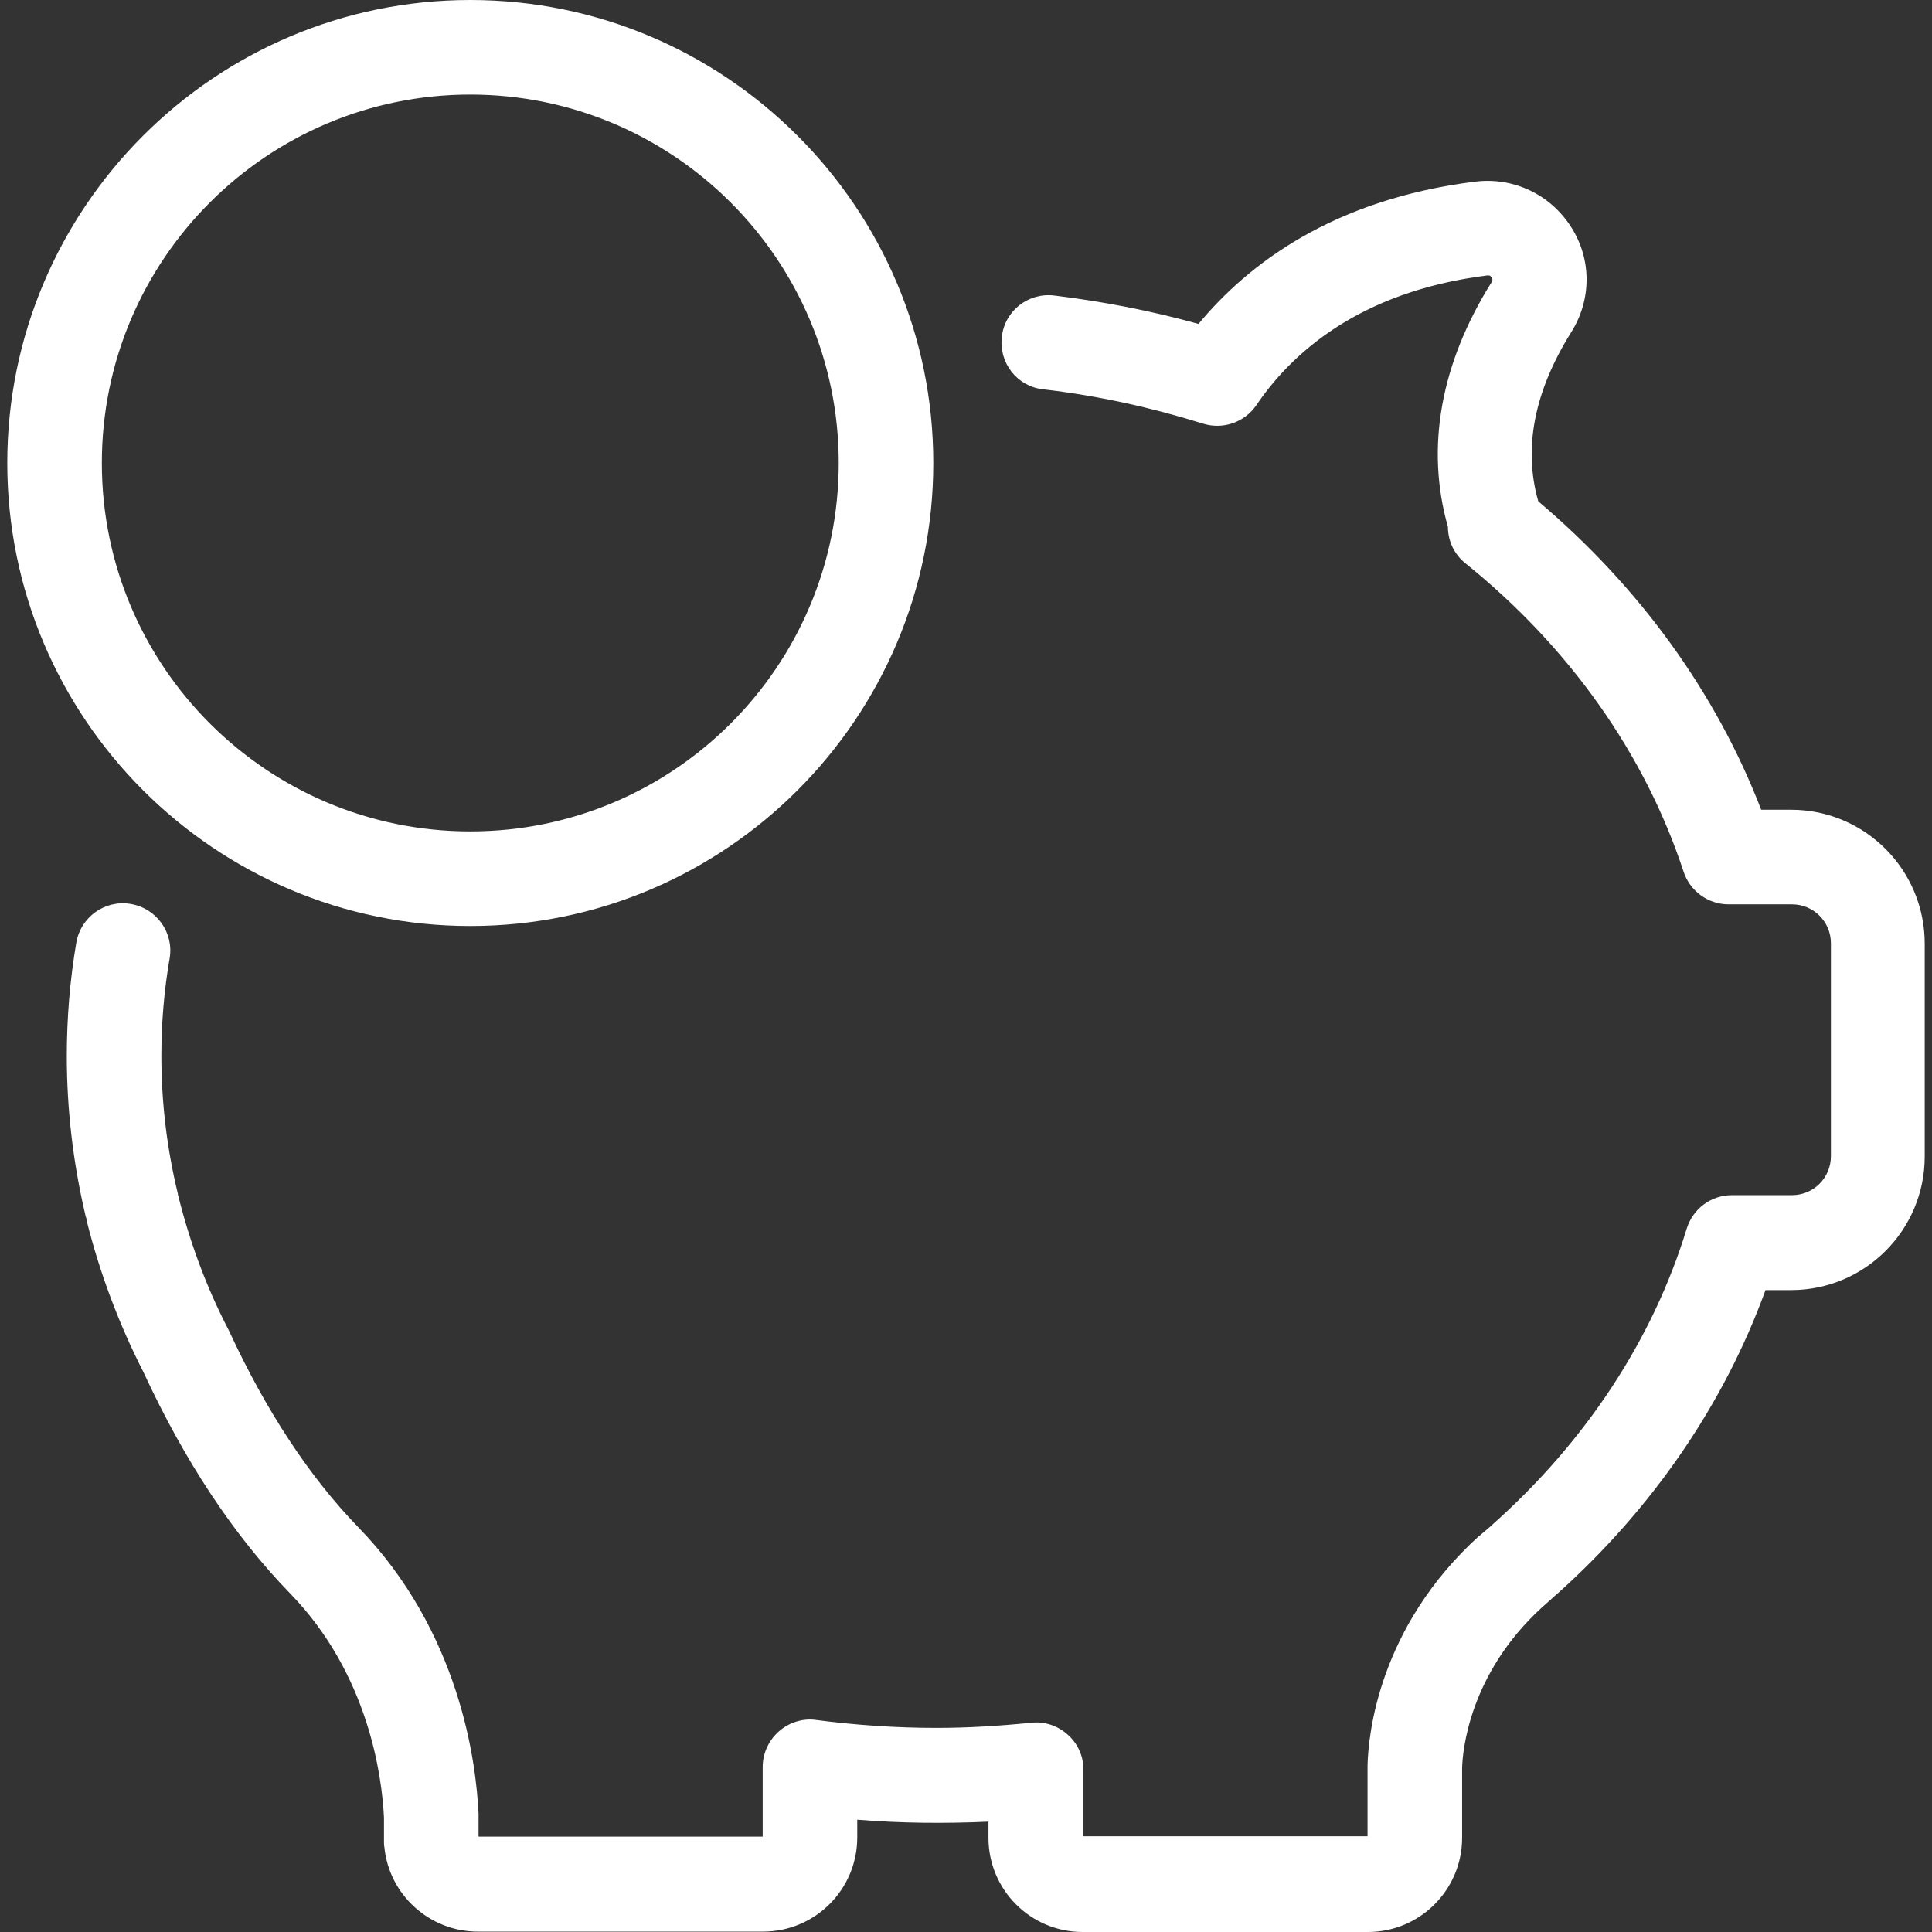
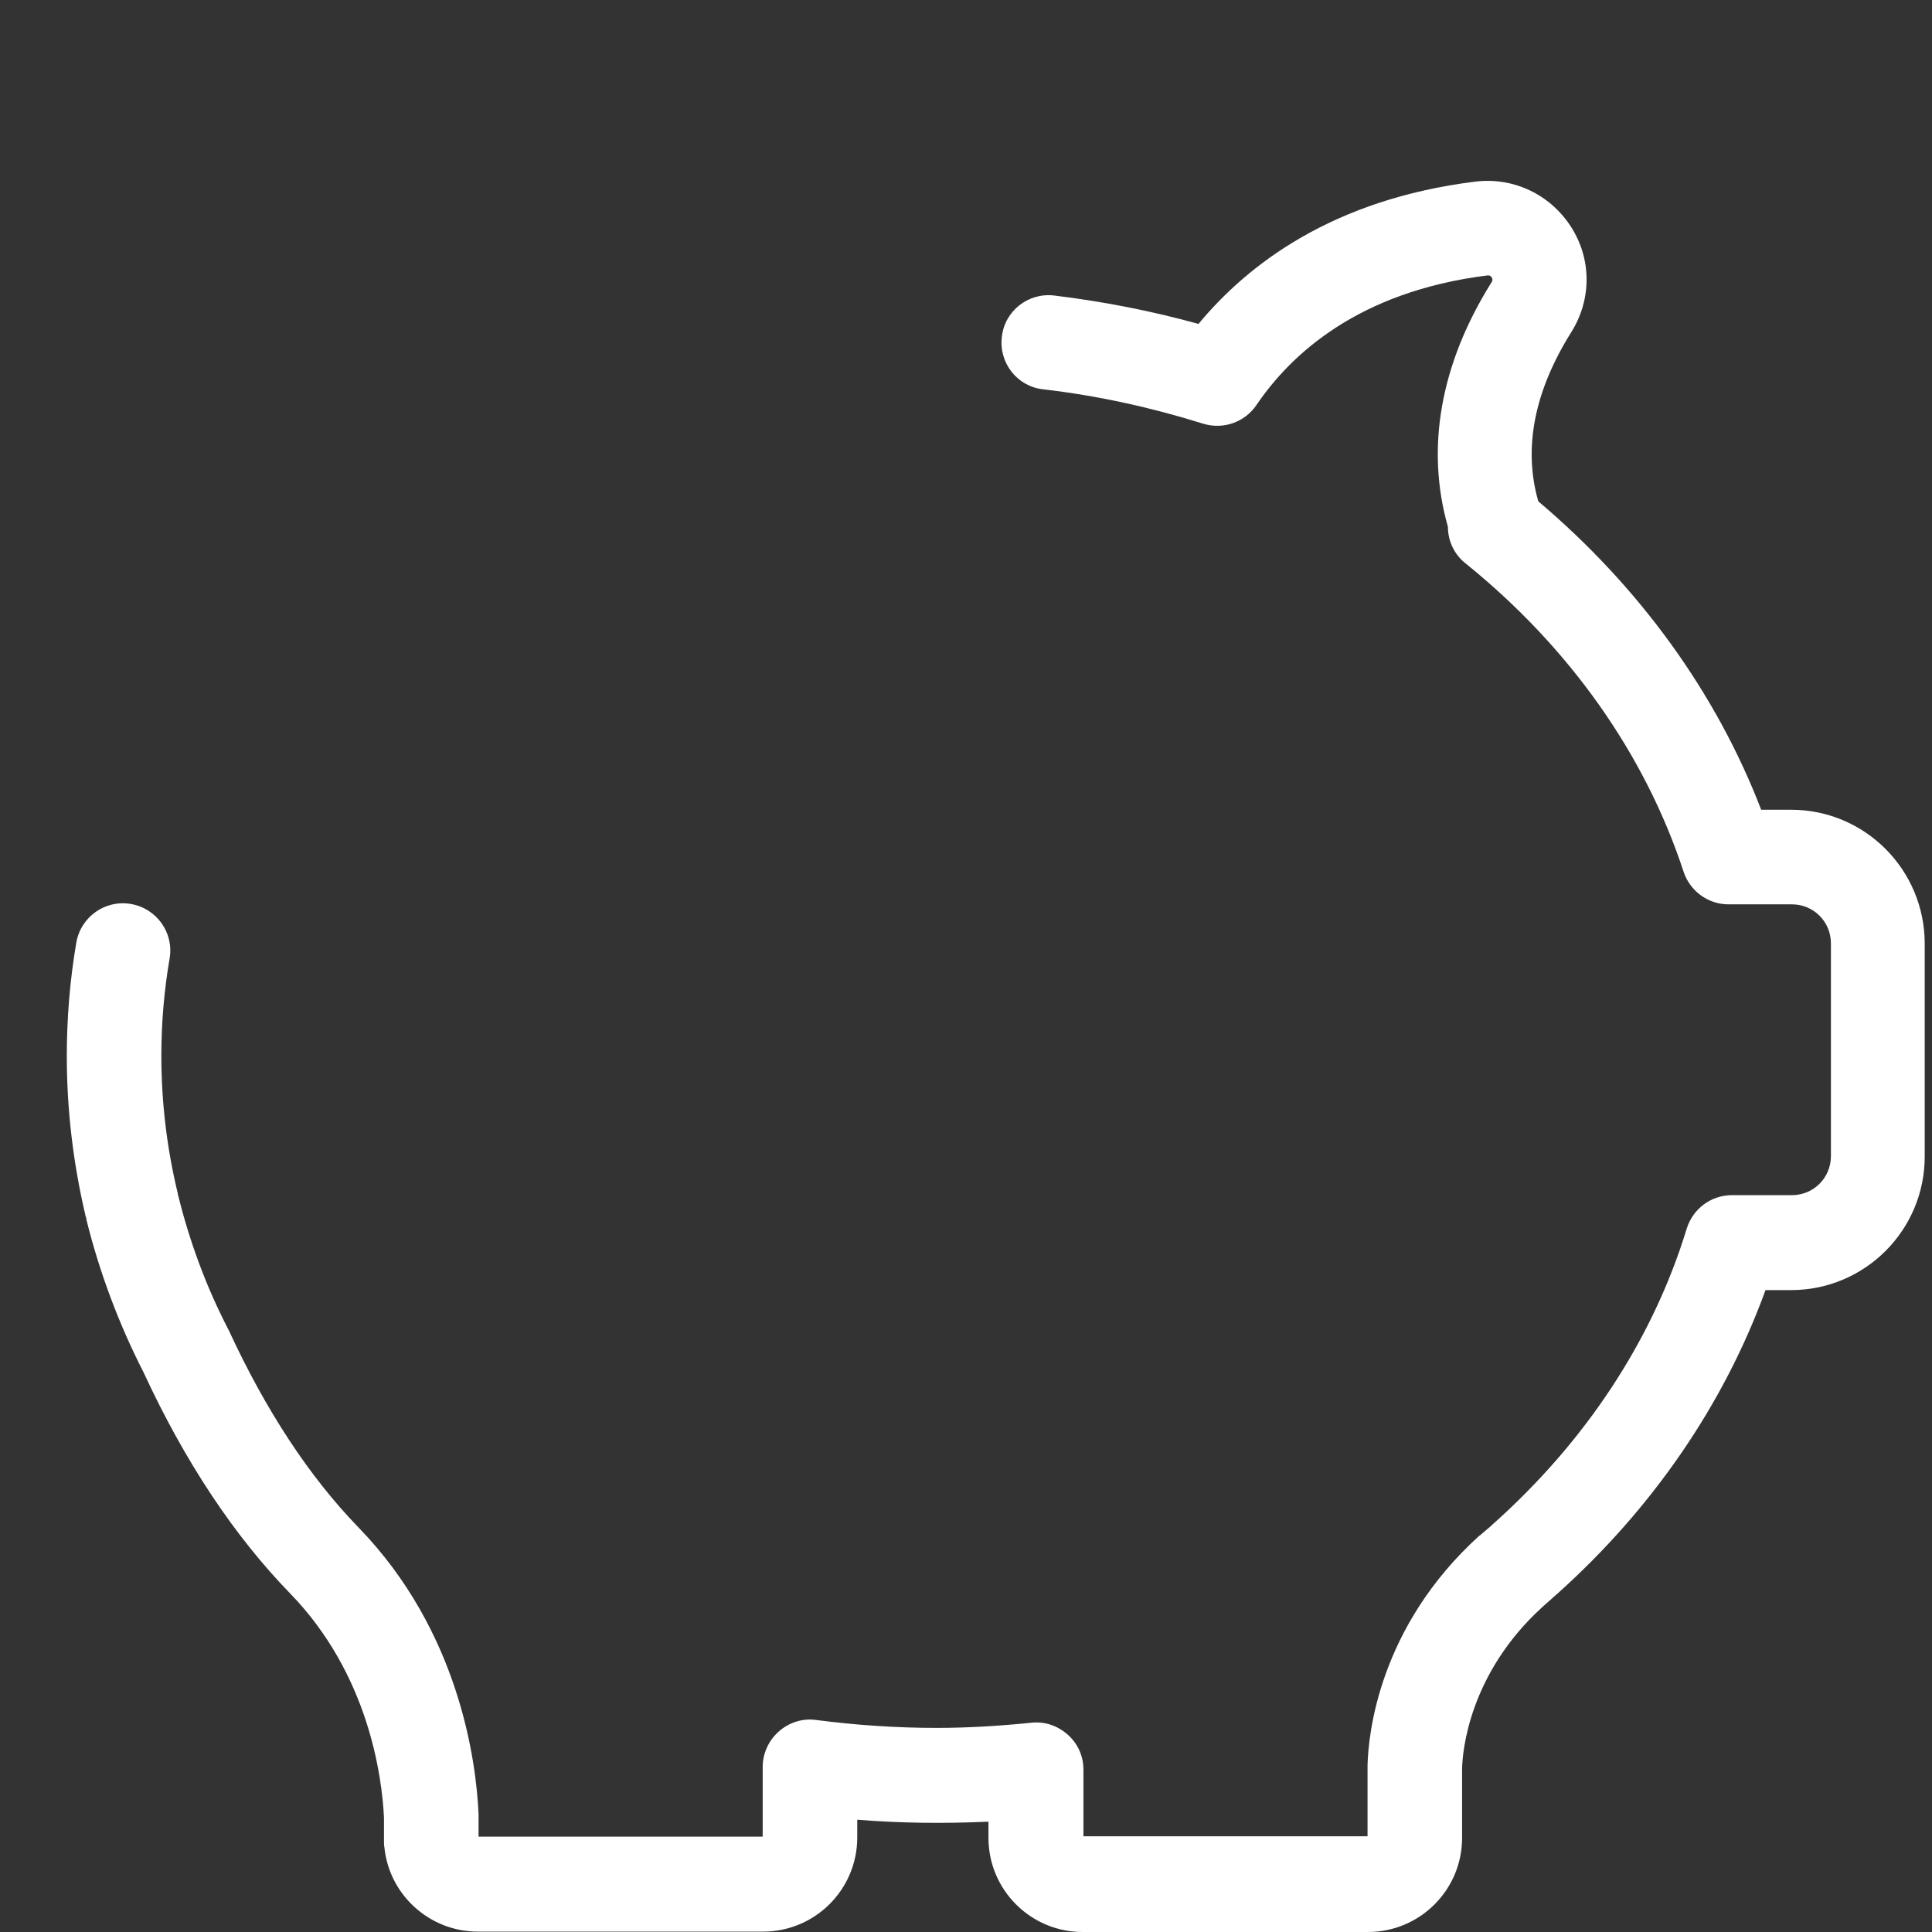
<svg xmlns="http://www.w3.org/2000/svg" width="56" height="56" viewBox="0 0 56 56" fill="none">
  <rect x="0" y="0" width="56" height="56" fill="#333333" stroke="none" />
  <path d="M51.917 23.471H51.049C49.747 20.091 47.531 17.018 44.584 14.528C44.584 14.528 44.584 14.528 44.584 14.517C44.15 12.986 44.47 11.342 45.544 9.628C46.138 8.681 46.138 7.504 45.532 6.568C44.927 5.631 43.865 5.128 42.757 5.265C38.633 5.779 36.178 7.653 34.739 9.389C33.38 9.012 31.975 8.738 30.558 8.566C29.805 8.475 29.119 9.012 29.039 9.766C28.948 10.519 29.485 11.205 30.239 11.285C31.815 11.467 33.368 11.81 34.864 12.278C35.447 12.461 36.075 12.244 36.418 11.742C37.4 10.291 39.353 8.452 43.111 7.984C43.145 7.984 43.191 7.972 43.236 8.041C43.282 8.109 43.248 8.155 43.236 8.178C41.752 10.542 41.318 12.986 41.969 15.271C41.969 15.282 41.969 15.294 41.969 15.305C41.98 15.705 42.163 16.082 42.483 16.333C45.498 18.766 47.679 21.861 48.799 25.265C48.981 25.824 49.507 26.213 50.101 26.213C50.112 26.213 50.112 26.213 50.124 26.213H51.94C52.568 26.213 53.07 26.715 53.07 27.343V33.511C53.07 34.139 52.568 34.642 51.94 34.642H50.204C49.598 34.642 49.073 35.03 48.89 35.613C47.908 38.834 45.955 41.792 43.259 44.19C43.248 44.202 43.248 44.202 43.236 44.213L43.225 44.224C43.122 44.316 43.019 44.396 42.917 44.487C42.905 44.499 42.894 44.51 42.882 44.51C39.958 47.16 39.661 50.278 39.639 51.169C39.639 51.18 39.639 51.192 39.639 51.203V53.225H31.404V51.294C31.404 50.906 31.244 50.541 30.947 50.278C30.65 50.015 30.273 49.89 29.885 49.935C28.971 50.027 28.057 50.084 27.143 50.084C25.978 50.084 24.802 50.004 23.66 49.855C23.271 49.798 22.872 49.924 22.575 50.187C22.278 50.449 22.107 50.826 22.107 51.215V53.236H13.871V52.631C13.871 52.608 13.871 52.585 13.871 52.574C13.803 51.089 13.335 47.297 10.377 44.259C8.972 42.808 7.715 40.901 6.642 38.582C6.63 38.559 6.63 38.548 6.619 38.536C5.979 37.303 5.5 36.001 5.168 34.665C5.168 34.653 5.157 34.642 5.157 34.63C5.157 34.619 5.157 34.619 5.157 34.608C4.837 33.294 4.677 31.946 4.677 30.599C4.677 29.651 4.757 28.703 4.917 27.777C5.043 27.035 4.54 26.327 3.786 26.201C3.044 26.076 2.336 26.578 2.21 27.332C2.027 28.406 1.936 29.514 1.936 30.61C1.936 32.152 2.119 33.705 2.473 35.213C2.473 35.236 2.484 35.27 2.496 35.293C2.496 35.293 2.507 35.316 2.507 35.361C2.884 36.88 3.444 38.377 4.163 39.782C5.362 42.374 6.79 44.521 8.412 46.189C10.685 48.53 11.073 51.489 11.13 52.688V53.27C11.13 53.305 11.13 53.339 11.13 53.385C11.13 53.442 11.13 53.499 11.142 53.544C11.279 54.926 12.455 55.989 13.849 55.989H22.118C23.626 55.989 24.848 54.767 24.848 53.259V52.745C26.116 52.848 27.383 52.859 28.651 52.802V53.27C28.651 54.778 29.873 56 31.381 56H39.65C41.158 56 42.38 54.778 42.38 53.27V51.249C42.391 50.78 42.574 48.519 44.71 46.577C44.813 46.486 44.915 46.395 45.018 46.303C45.03 46.292 45.03 46.292 45.041 46.28C45.064 46.258 45.098 46.235 45.121 46.212C47.896 43.733 49.975 40.695 51.174 37.394H51.917C54.053 37.394 55.789 35.658 55.789 33.522V27.355C55.789 25.207 54.053 23.471 51.917 23.471Z" fill="white" />
-   <path d="M13.632 26.841C21.033 26.841 27.052 20.822 27.052 13.42C27.052 6.019 21.033 0 13.632 0C6.23 0 0.211 6.019 0.211 13.42C0.211 20.822 6.23 26.841 13.632 26.841ZM13.632 2.741C19.525 2.741 24.311 7.527 24.311 13.42C24.311 19.314 19.525 24.099 13.632 24.099C7.738 24.099 2.952 19.314 2.952 13.42C2.952 7.527 7.738 2.741 13.632 2.741Z" fill="white" />
</svg>